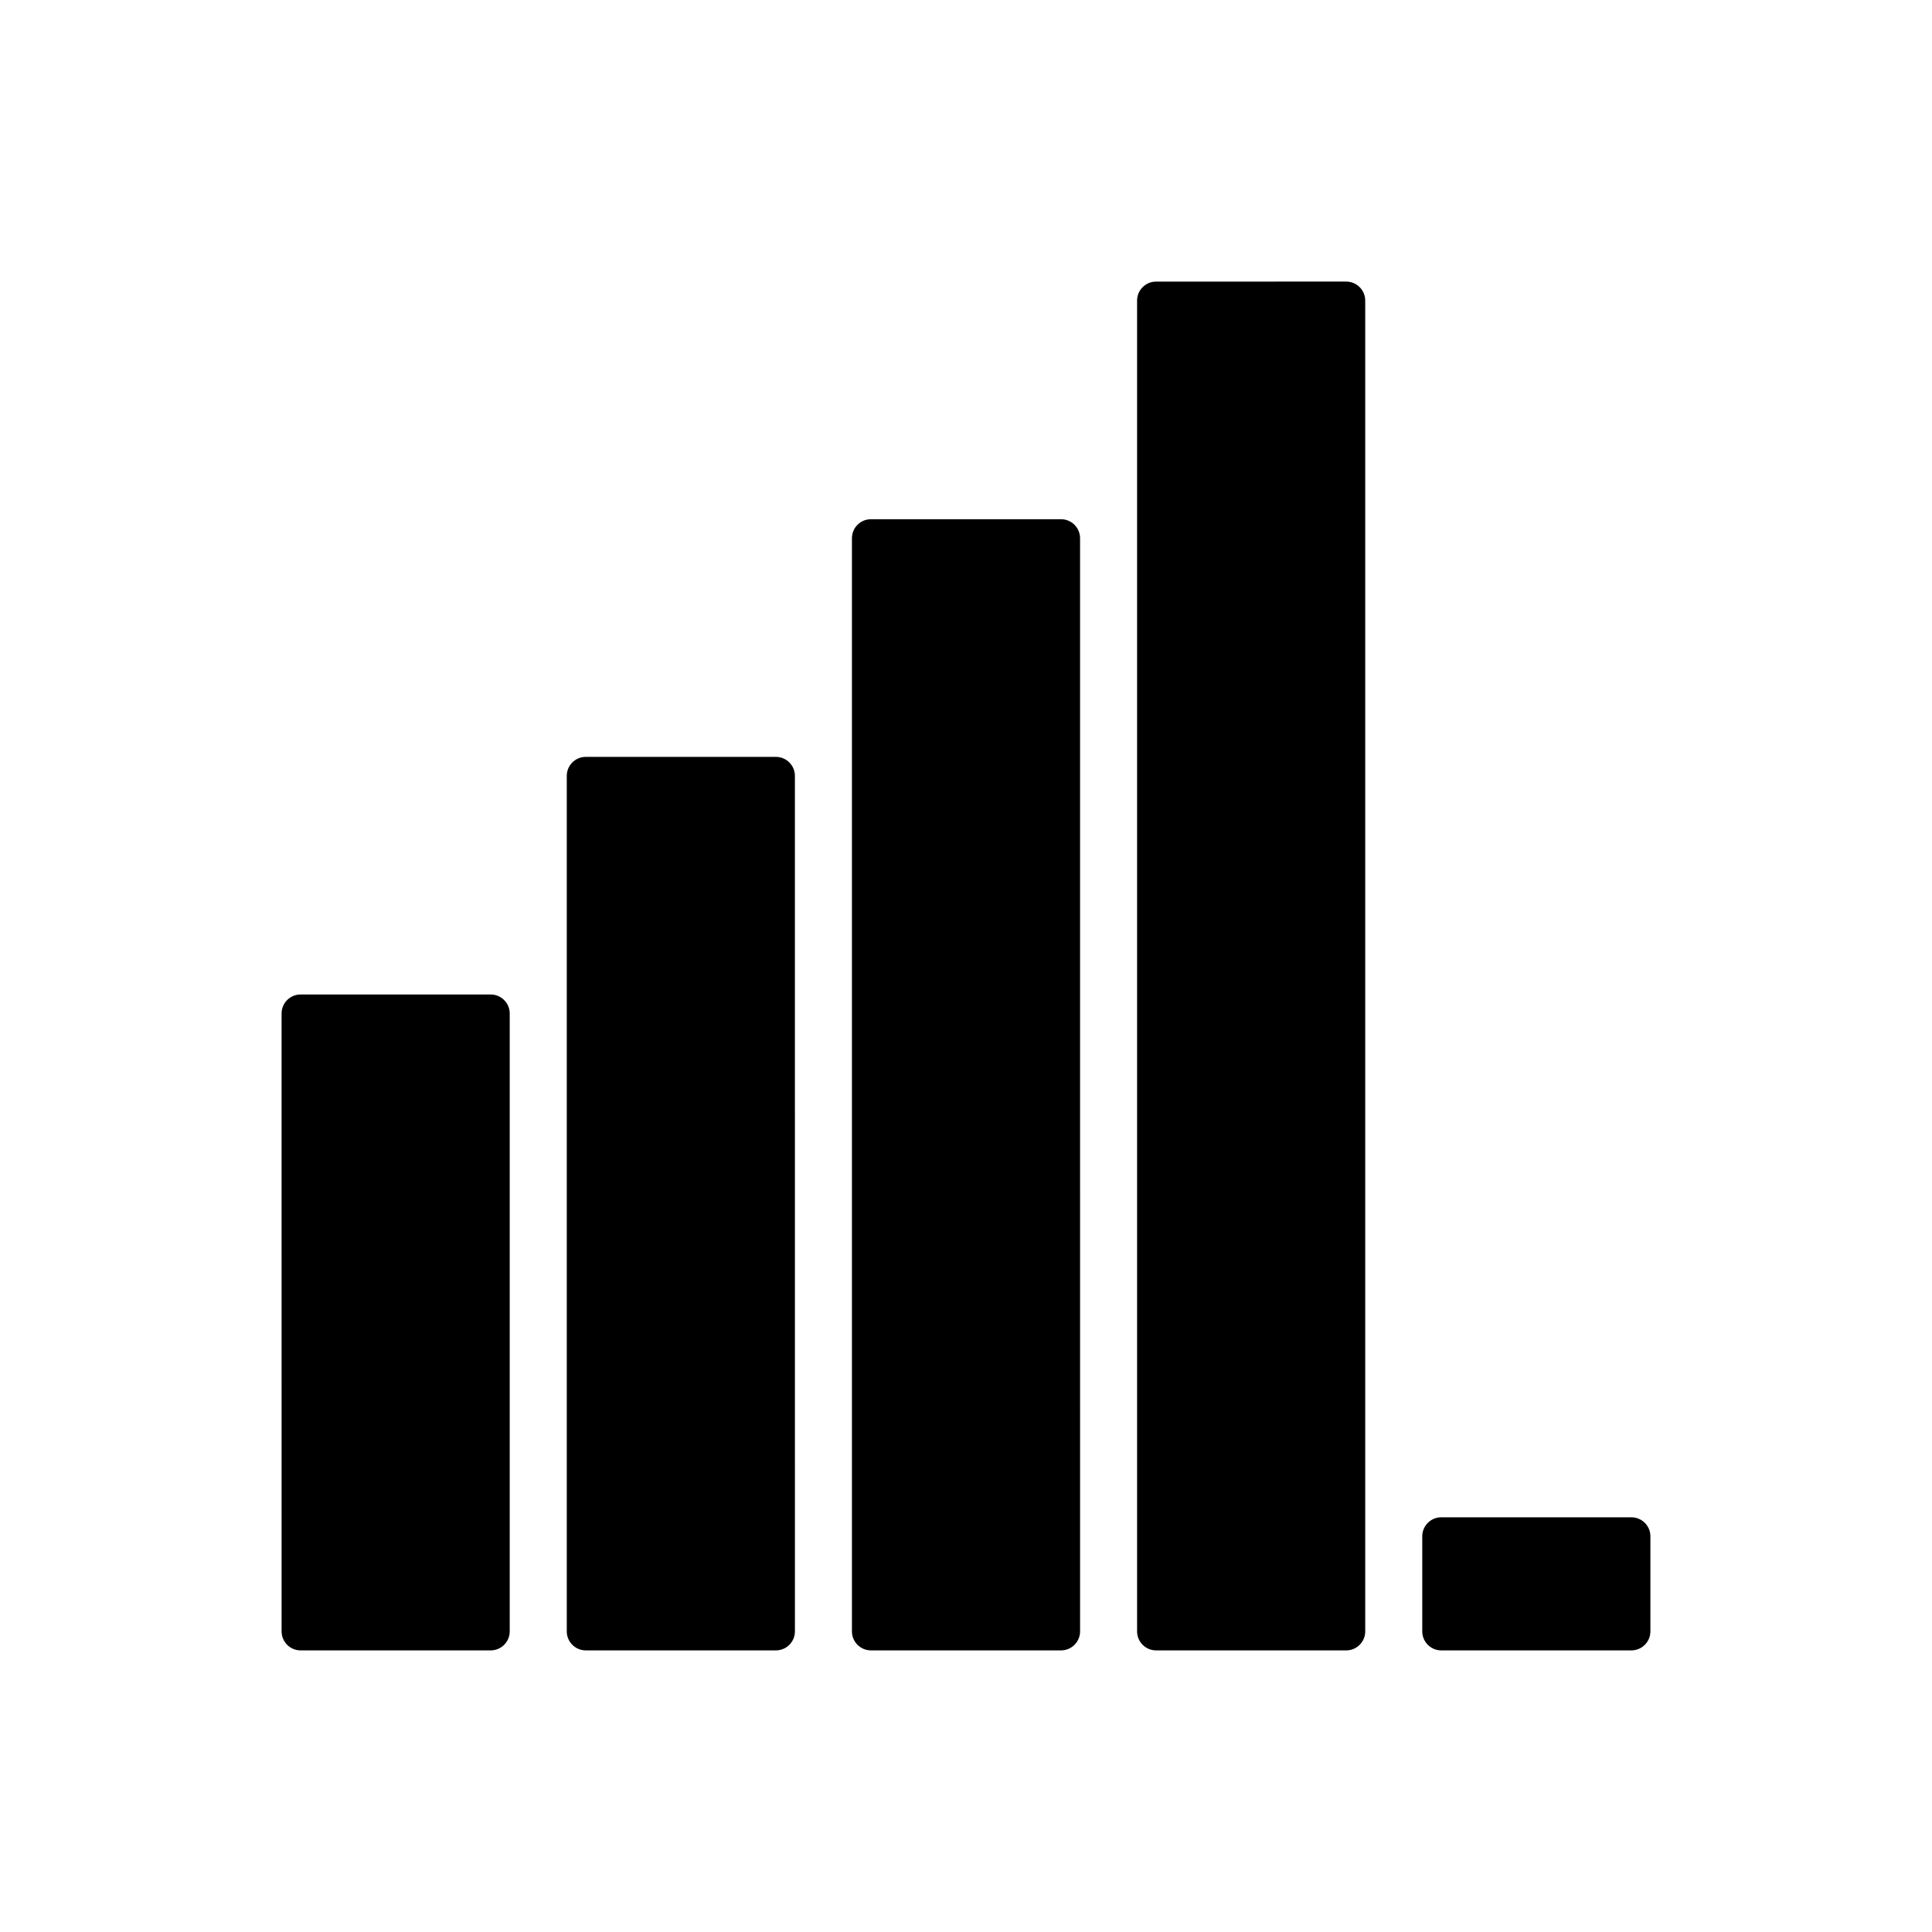
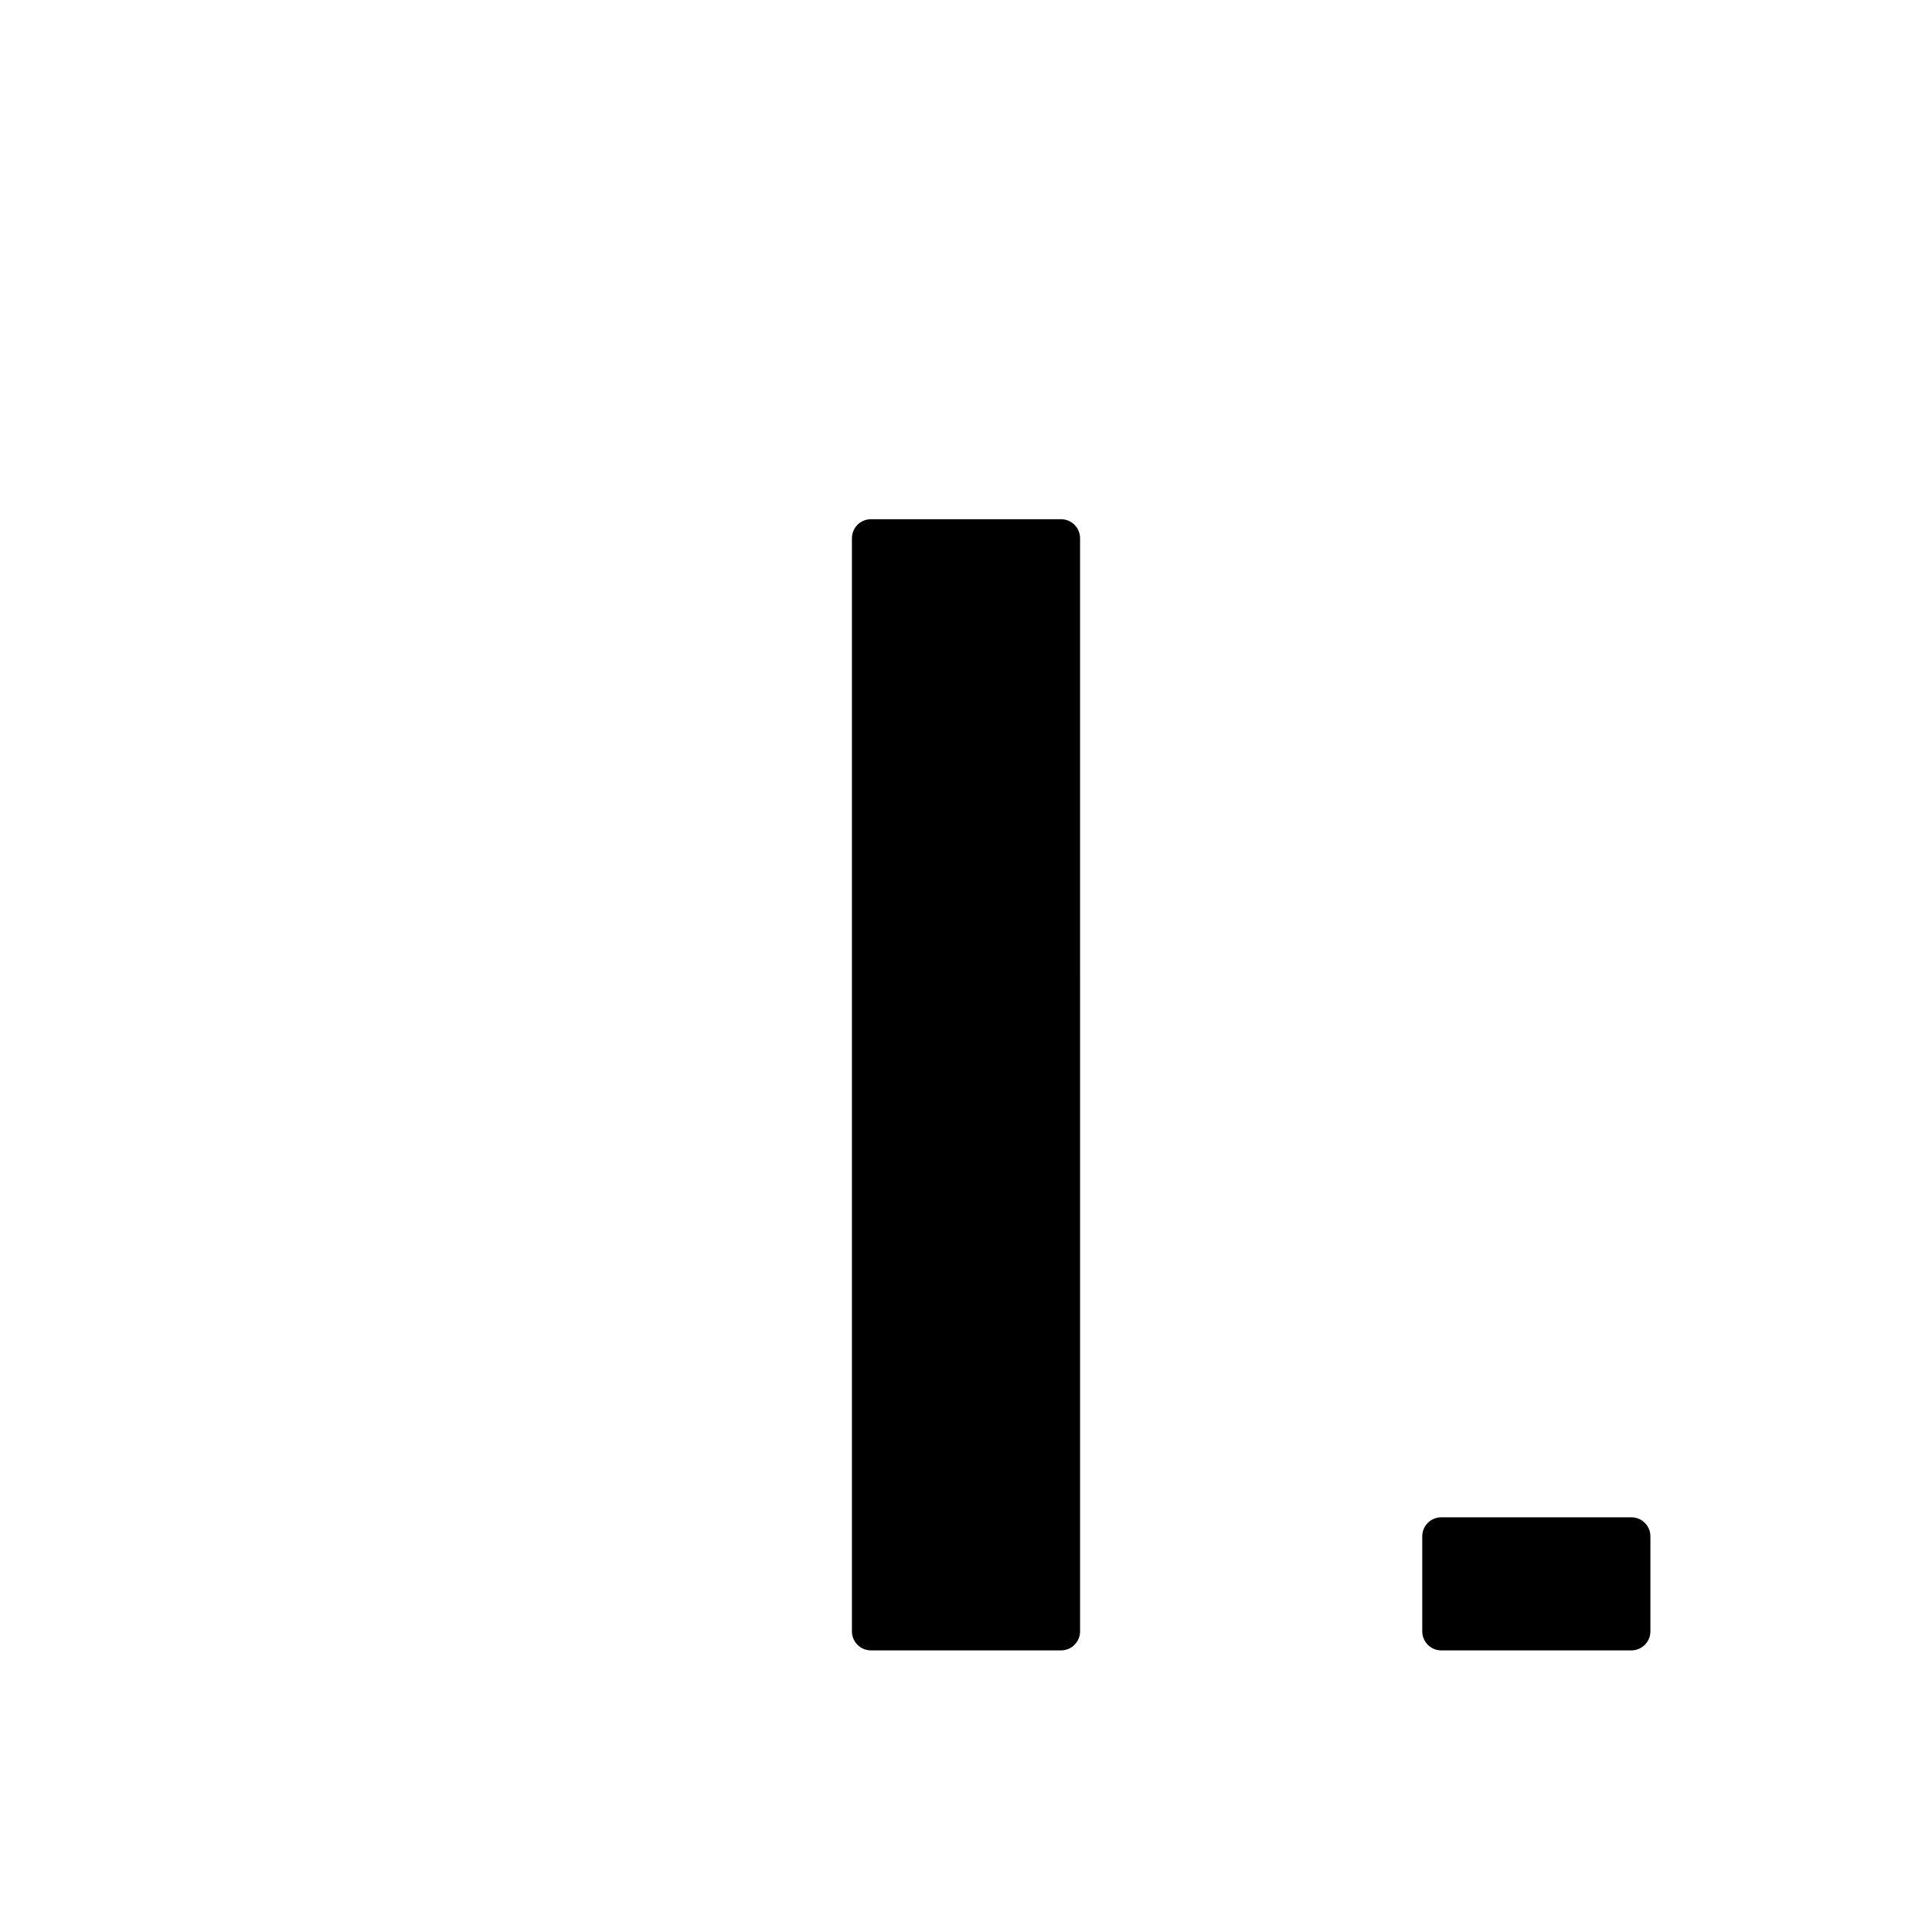
<svg xmlns="http://www.w3.org/2000/svg" fill="#000000" width="800px" height="800px" version="1.1" viewBox="144 144 512 512">
  <g>
-     <path d="m223.66 581.37h50.383c2.785 0 5.039-2.254 5.039-5.039v-163.74c0-2.781-2.254-5.039-5.039-5.039h-50.383c-2.785 0-5.039 2.254-5.039 5.039l0.004 163.74c0 2.781 2.25 5.039 5.035 5.039z" />
-     <path d="m299.24 581.37h50.383c2.785 0 5.039-2.254 5.039-5.039l-0.004-226.71c0-2.781-2.254-5.039-5.039-5.039h-50.379c-2.785 0-5.039 2.254-5.039 5.039v226.71c0 2.781 2.254 5.039 5.039 5.039z" />
    <path d="m374.81 281.6c-2.785 0-5.039 2.254-5.039 5.039v289.69c0 2.781 2.254 5.039 5.039 5.039h50.383c2.785 0 5.039-2.254 5.039-5.039l-0.004-289.69c0-2.781-2.254-5.039-5.039-5.039z" />
-     <path d="m445.34 223.66v352.67c0 2.781 2.254 5.039 5.039 5.039h50.383c2.785 0 5.039-2.254 5.039-5.039l-0.004-352.67c0-2.781-2.254-5.039-5.039-5.039l-50.379 0.004c-2.785 0-5.039 2.254-5.039 5.035z" />
    <path d="m525.95 581.37h50.383c2.785 0 5.039-2.254 5.039-5.039v-25.191c0-2.781-2.254-5.039-5.039-5.039h-50.383c-2.785 0-5.039 2.254-5.039 5.039v25.191c0.004 2.781 2.258 5.039 5.039 5.039z" />
  </g>
</svg>